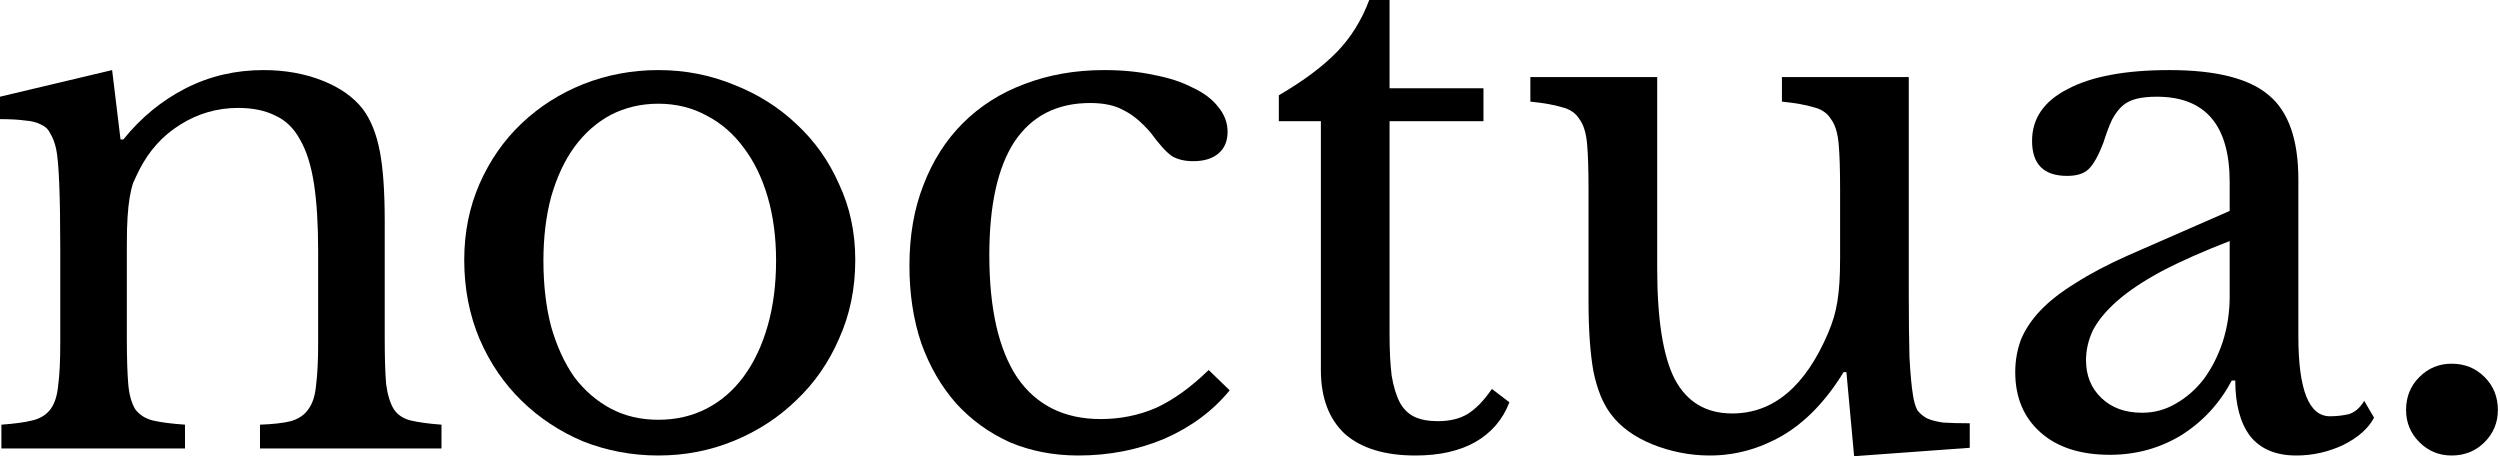
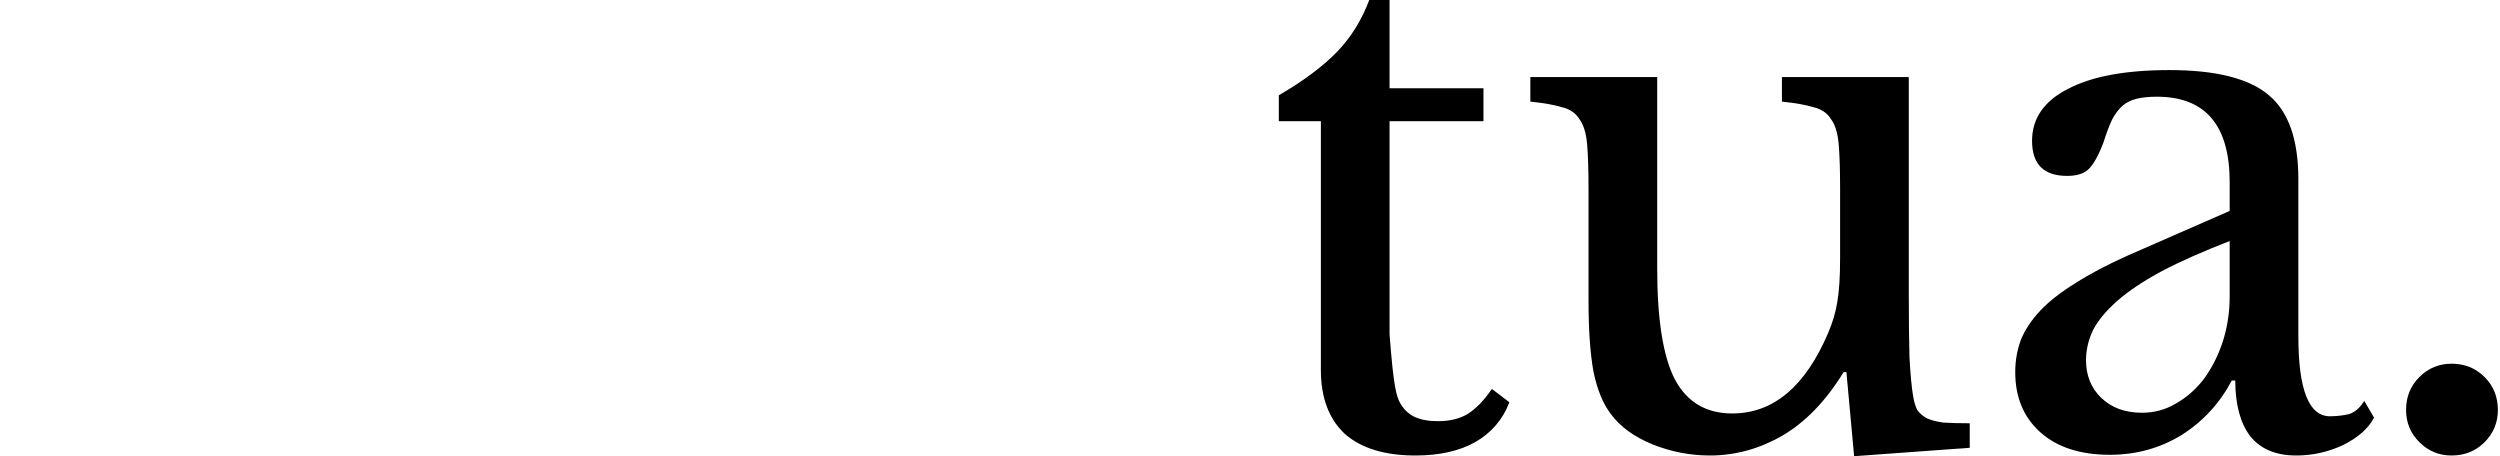
<svg xmlns="http://www.w3.org/2000/svg" width="274" height="50" viewBox="0 0 274 50" fill="none">
  <path d="M263.705 44.931C263.705 43.497 264.192 42.294 265.165 41.321C266.138 40.348 267.315 39.862 268.698 39.862C270.131 39.862 271.335 40.348 272.308 41.321C273.28 42.294 273.767 43.497 273.767 44.931C273.767 46.313 273.28 47.491 272.308 48.464C271.335 49.437 270.131 49.923 268.698 49.923C267.315 49.923 266.138 49.437 265.165 48.464C264.192 47.491 263.705 46.313 263.705 44.931Z" fill="black" />
  <path d="M244.373 26.421C241.454 27.547 238.971 28.648 236.923 29.724C234.926 30.799 233.313 31.874 232.084 32.949C230.855 34.025 229.959 35.1 229.396 36.175C228.884 37.25 228.628 38.351 228.628 39.478C228.628 41.167 229.191 42.55 230.317 43.625C231.444 44.7 232.929 45.238 234.772 45.238C236.103 45.238 237.332 44.905 238.459 44.24C239.636 43.574 240.66 42.678 241.531 41.551C242.401 40.374 243.093 39.017 243.605 37.481C244.117 35.894 244.373 34.229 244.373 32.489V26.421ZM244.373 23.118V19.969C244.373 13.723 241.71 10.599 236.385 10.599C235.515 10.599 234.772 10.676 234.158 10.829C233.543 10.983 233.031 11.239 232.622 11.598C232.212 11.956 231.828 12.468 231.47 13.134C231.162 13.799 230.855 14.618 230.548 15.591C229.985 17.076 229.421 18.075 228.858 18.587C228.346 19.048 227.578 19.278 226.554 19.278C223.994 19.278 222.714 17.998 222.714 15.438C222.714 12.98 224.019 11.085 226.631 9.754C229.242 8.372 232.954 7.681 237.768 7.681C242.888 7.681 246.523 8.602 248.674 10.445C250.824 12.238 251.9 15.31 251.9 19.662V36.866C251.9 42.703 253.052 45.622 255.356 45.622C256.073 45.622 256.764 45.545 257.43 45.392C258.095 45.187 258.658 44.7 259.119 43.932L260.195 45.776C259.58 46.953 258.454 47.952 256.815 48.771C255.177 49.539 253.461 49.923 251.669 49.923C249.416 49.923 247.727 49.206 246.6 47.773C245.525 46.339 244.987 44.316 244.987 41.705H244.603C243.272 44.214 241.429 46.211 239.073 47.696C236.718 49.13 234.106 49.846 231.239 49.846C228.013 49.846 225.479 49.027 223.635 47.389C221.792 45.75 220.87 43.548 220.87 40.783C220.87 39.554 221.075 38.377 221.485 37.25C221.946 36.124 222.663 35.049 223.635 34.025C224.608 33.001 225.888 32.002 227.476 31.029C229.063 30.005 231.009 28.981 233.313 27.957L244.373 23.118Z" fill="black" />
  <path d="M201.675 20.737C201.675 18.638 201.624 17 201.522 15.822C201.419 14.593 201.138 13.671 200.677 13.057C200.267 12.391 199.627 11.956 198.757 11.751C197.937 11.495 196.785 11.29 195.3 11.137V8.449H209.202V32.028C209.202 34.946 209.228 37.327 209.279 39.17C209.381 41.014 209.509 42.396 209.663 43.318C209.765 43.984 209.919 44.521 210.124 44.931C210.38 45.289 210.738 45.596 211.199 45.852C211.66 46.057 212.249 46.211 212.966 46.313C213.734 46.365 214.706 46.39 215.884 46.39V49.078L203.211 50L202.366 40.783H202.059C200.114 43.958 197.861 46.288 195.3 47.773C192.791 49.206 190.155 49.923 187.39 49.923C185.239 49.923 183.14 49.514 181.092 48.694C179.095 47.875 177.584 46.774 176.56 45.392C175.69 44.265 175.05 42.703 174.64 40.707C174.282 38.71 174.102 36.124 174.102 32.949V20.737C174.102 18.638 174.051 17 173.949 15.822C173.846 14.593 173.565 13.671 173.104 13.057C172.694 12.391 172.054 11.956 171.184 11.751C170.364 11.495 169.212 11.29 167.727 11.137V8.449H181.629V29.416C181.629 34.997 182.269 39.042 183.549 41.551C184.881 44.06 186.98 45.315 189.847 45.315C194.353 45.315 197.861 42.371 200.37 36.482C200.626 35.868 200.83 35.305 200.984 34.793C201.138 34.281 201.266 33.717 201.368 33.103C201.47 32.489 201.547 31.797 201.598 31.029C201.65 30.261 201.675 29.34 201.675 28.264V20.737Z" fill="black" />
-   <path d="M140.16 13.287V10.445C142.874 8.858 144.999 7.271 146.535 5.684C148.071 4.096 149.248 2.202 150.068 0H152.295V9.677H162.587V13.287H152.295V36.636C152.295 38.428 152.372 39.938 152.525 41.167C152.73 42.396 153.038 43.395 153.447 44.163C153.857 44.88 154.394 45.392 155.06 45.699C155.726 46.006 156.571 46.16 157.595 46.16C158.875 46.16 159.95 45.904 160.82 45.392C161.742 44.828 162.638 43.907 163.509 42.627L165.429 44.086C164.712 45.98 163.457 47.44 161.665 48.464C159.924 49.437 157.748 49.923 155.137 49.923C151.757 49.923 149.172 49.13 147.38 47.542C145.639 45.904 144.768 43.574 144.768 40.553V13.287H140.16Z" fill="black" />
-   <path d="M134.773 42.78C132.93 45.033 130.549 46.8 127.631 48.08C124.712 49.309 121.563 49.923 118.184 49.923C115.47 49.923 112.961 49.437 110.657 48.464C108.404 47.44 106.458 46.032 104.819 44.24C103.181 42.396 101.901 40.195 100.979 37.634C100.109 35.074 99.674 32.233 99.674 29.109C99.674 25.832 100.186 22.888 101.21 20.276C102.234 17.614 103.667 15.361 105.511 13.518C107.405 11.623 109.658 10.19 112.27 9.217C114.932 8.193 117.851 7.681 121.025 7.681C123.022 7.681 124.84 7.86 126.478 8.218C128.117 8.525 129.525 8.986 130.703 9.601C131.932 10.164 132.879 10.881 133.544 11.751C134.21 12.57 134.543 13.466 134.543 14.439C134.543 15.463 134.21 16.257 133.544 16.82C132.879 17.384 131.957 17.665 130.78 17.665C129.858 17.665 129.09 17.486 128.475 17.128C127.861 16.718 127.067 15.847 126.094 14.516C125.07 13.338 124.072 12.519 123.099 12.058C122.177 11.546 120.974 11.29 119.489 11.29C115.854 11.29 113.089 12.698 111.194 15.515C109.351 18.331 108.429 22.478 108.429 27.957C108.429 33.845 109.453 38.326 111.501 41.398C113.601 44.419 116.647 45.929 120.641 45.929C122.792 45.929 124.814 45.52 126.709 44.7C128.603 43.83 130.523 42.447 132.469 40.553L134.773 42.78Z" fill="black" />
-   <path d="M72.155 7.681C75.073 7.681 77.838 8.218 80.45 9.293C83.061 10.318 85.339 11.751 87.285 13.595C89.282 15.438 90.844 17.64 91.97 20.2C93.148 22.709 93.737 25.474 93.737 28.495C93.737 31.618 93.148 34.485 91.97 37.097C90.844 39.708 89.282 41.961 87.285 43.856C85.339 45.75 83.061 47.235 80.45 48.31C77.838 49.386 75.073 49.923 72.155 49.923C69.287 49.923 66.548 49.411 63.937 48.387C61.376 47.312 59.123 45.827 57.178 43.932C55.232 42.038 53.696 39.785 52.569 37.174C51.443 34.511 50.88 31.618 50.88 28.495C50.88 25.474 51.443 22.683 52.569 20.123C53.696 17.563 55.232 15.361 57.178 13.518C59.123 11.674 61.376 10.241 63.937 9.217C66.548 8.193 69.287 7.681 72.155 7.681ZM72.155 11.367C70.26 11.367 68.519 11.777 66.932 12.596C65.396 13.415 64.064 14.593 62.938 16.129C61.863 17.614 61.018 19.432 60.403 21.582C59.84 23.681 59.559 26.011 59.559 28.571C59.559 31.234 59.84 33.641 60.403 35.791C61.018 37.942 61.863 39.785 62.938 41.321C64.064 42.806 65.396 43.958 66.932 44.777C68.468 45.596 70.209 46.006 72.155 46.006C74.1 46.006 75.867 45.596 77.454 44.777C79.041 43.958 80.398 42.78 81.525 41.244C82.651 39.708 83.522 37.865 84.136 35.714C84.751 33.564 85.058 31.183 85.058 28.571C85.058 26.011 84.751 23.681 84.136 21.582C83.522 19.483 82.651 17.691 81.525 16.206C80.398 14.67 79.041 13.492 77.454 12.673C75.867 11.802 74.1 11.367 72.155 11.367Z" fill="black" />
-   <path d="M13.902 37.097C13.902 39.196 13.953 40.86 14.055 42.089C14.158 43.267 14.414 44.188 14.823 44.854C15.284 45.468 15.924 45.878 16.744 46.083C17.614 46.288 18.792 46.441 20.276 46.544V49.155H0.154V46.544C1.587 46.441 2.714 46.288 3.533 46.083C4.403 45.878 5.069 45.468 5.53 44.854C5.991 44.24 6.272 43.369 6.375 42.243C6.528 41.116 6.605 39.58 6.605 37.634V27.419C6.605 21.326 6.452 17.614 6.144 16.283C5.991 15.617 5.786 15.079 5.53 14.67C5.325 14.209 4.992 13.876 4.531 13.671C4.071 13.415 3.482 13.262 2.765 13.21C2.048 13.108 1.126 13.057 0 13.057V10.599L12.289 7.681L13.21 15.284H13.518C15.463 12.878 17.742 11.009 20.353 9.677C22.965 8.346 25.806 7.681 28.879 7.681C31.234 7.681 33.385 8.065 35.33 8.833C37.276 9.601 38.761 10.65 39.785 11.982C40.655 13.159 41.27 14.695 41.628 16.59C41.987 18.433 42.166 20.993 42.166 24.27V37.097C42.166 39.196 42.217 40.86 42.319 42.089C42.473 43.267 42.755 44.188 43.164 44.854C43.574 45.468 44.188 45.878 45.008 46.083C45.878 46.288 47.005 46.441 48.387 46.544V49.155H28.495V46.544C29.928 46.493 31.055 46.365 31.874 46.16C32.745 45.904 33.385 45.468 33.794 44.854C34.255 44.24 34.537 43.369 34.639 42.243C34.793 41.065 34.869 39.529 34.869 37.634V27.496C34.869 24.578 34.716 22.12 34.409 20.123C34.101 18.126 33.589 16.513 32.873 15.284C32.207 14.055 31.311 13.185 30.184 12.673C29.058 12.11 27.701 11.828 26.114 11.828C23.809 11.828 21.685 12.442 19.739 13.671C17.844 14.849 16.359 16.488 15.284 18.587C15.028 19.099 14.798 19.585 14.593 20.046C14.439 20.507 14.311 21.045 14.209 21.659C14.107 22.273 14.03 22.99 13.979 23.809C13.927 24.578 13.902 25.576 13.902 26.805V37.097Z" fill="black" />
+   <path d="M140.16 13.287V10.445C142.874 8.858 144.999 7.271 146.535 5.684C148.071 4.096 149.248 2.202 150.068 0H152.295V9.677H162.587V13.287H152.295V36.636C152.73 42.396 153.038 43.395 153.447 44.163C153.857 44.88 154.394 45.392 155.06 45.699C155.726 46.006 156.571 46.16 157.595 46.16C158.875 46.16 159.95 45.904 160.82 45.392C161.742 44.828 162.638 43.907 163.509 42.627L165.429 44.086C164.712 45.98 163.457 47.44 161.665 48.464C159.924 49.437 157.748 49.923 155.137 49.923C151.757 49.923 149.172 49.13 147.38 47.542C145.639 45.904 144.768 43.574 144.768 40.553V13.287H140.16Z" fill="black" />
</svg>